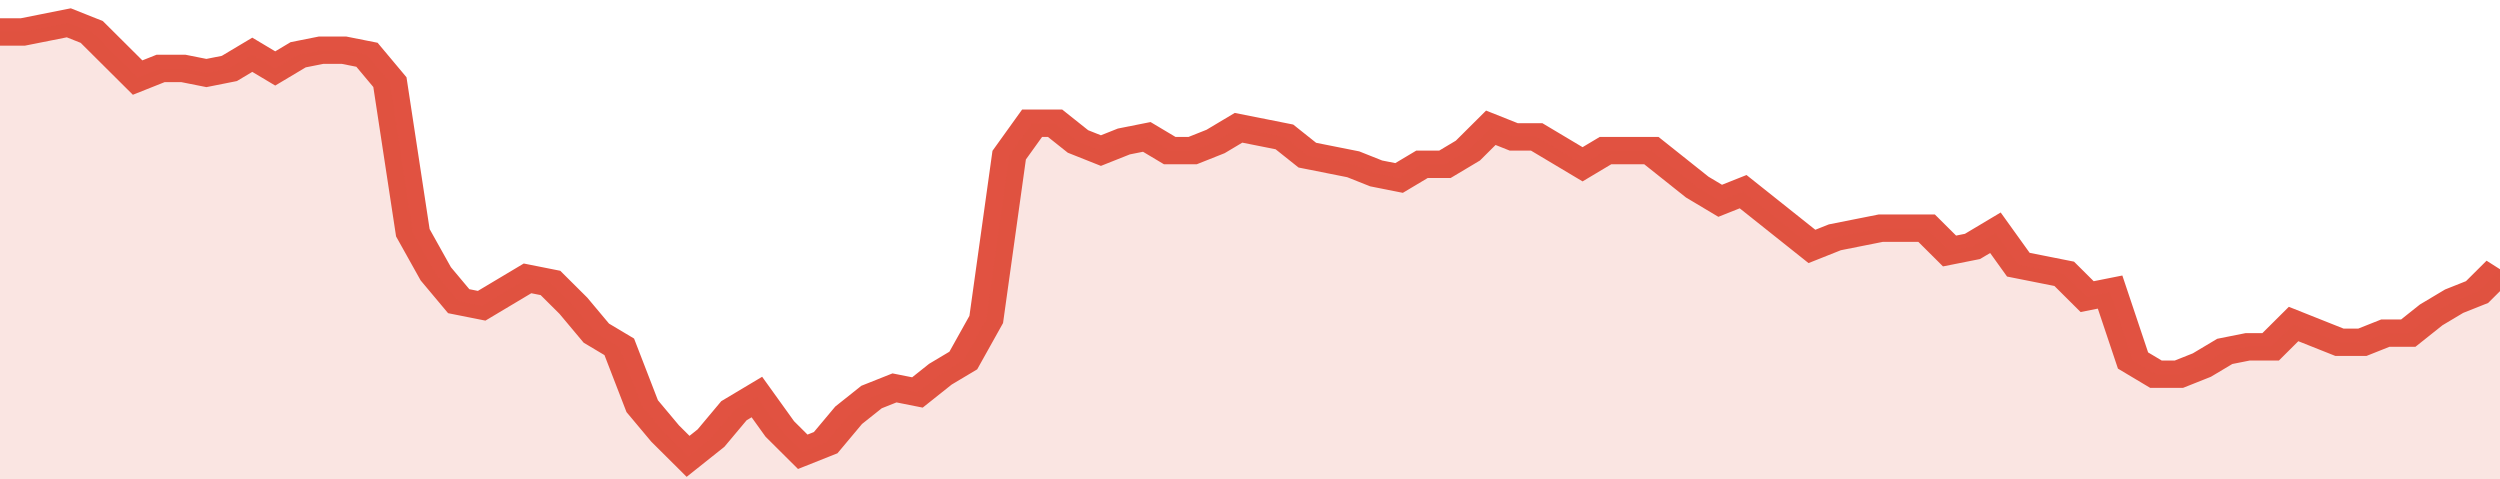
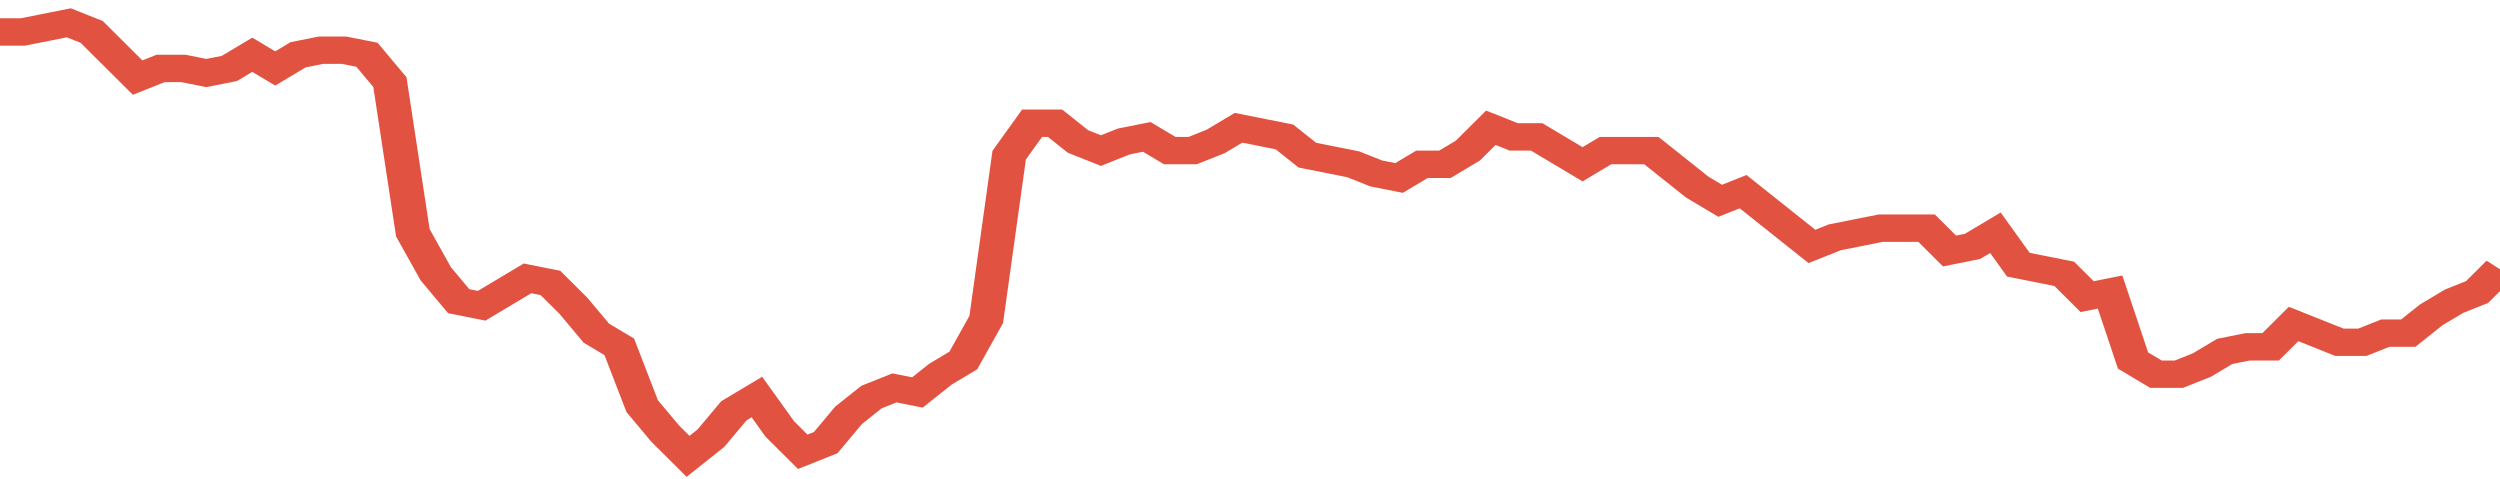
<svg xmlns="http://www.w3.org/2000/svg" viewBox="0 0 436 105" width="120" height="23" preserveAspectRatio="none">
  <polyline fill="none" stroke="#E15241" stroke-width="6" points="0, 7 4, 7 8, 6 12, 5 16, 7 20, 12 24, 17 28, 15 32, 15 36, 16 40, 15 44, 12 48, 15 52, 12 56, 11 60, 11 64, 12 68, 18 72, 51 76, 60 80, 66 84, 67 88, 64 92, 61 96, 62 100, 67 104, 73 108, 76 112, 89 116, 95 120, 100 124, 96 128, 90 132, 87 136, 94 140, 99 144, 97 148, 91 152, 87 156, 85 160, 86 164, 82 168, 79 172, 70 176, 34 180, 27 184, 27 188, 31 192, 33 196, 31 200, 30 204, 33 208, 33 212, 31 216, 28 220, 29 224, 30 228, 34 232, 35 236, 36 240, 38 244, 39 248, 36 252, 36 256, 33 260, 28 264, 30 268, 30 272, 33 276, 36 280, 33 284, 33 288, 33 292, 37 296, 41 300, 44 304, 42 308, 46 312, 50 316, 54 320, 52 324, 51 328, 50 332, 50 336, 50 340, 55 344, 54 348, 51 352, 58 356, 59 360, 60 364, 65 368, 64 372, 79 376, 82 380, 82 384, 80 388, 77 392, 76 396, 76 400, 71 404, 73 408, 75 412, 75 416, 73 420, 73 424, 69 428, 66 432, 64 436, 59 436, 59 "> </polyline>
-   <polygon fill="#E15241" opacity="0.15" points="0, 105 0, 7 4, 7 8, 6 12, 5 16, 7 20, 12 24, 17 28, 15 32, 15 36, 16 40, 15 44, 12 48, 15 52, 12 56, 11 60, 11 64, 12 68, 18 72, 51 76, 60 80, 66 84, 67 88, 64 92, 61 96, 62 100, 67 104, 73 108, 76 112, 89 116, 95 120, 100 124, 96 128, 90 132, 87 136, 94 140, 99 144, 97 148, 91 152, 87 156, 85 160, 86 164, 82 168, 79 172, 70 176, 34 180, 27 184, 27 188, 31 192, 33 196, 31 200, 30 204, 33 208, 33 212, 31 216, 28 220, 29 224, 30 228, 34 232, 35 236, 36 240, 38 244, 39 248, 36 252, 36 256, 33 260, 28 264, 30 268, 30 272, 33 276, 36 280, 33 284, 33 288, 33 292, 37 296, 41 300, 44 304, 42 308, 46 312, 50 316, 54 320, 52 324, 51 328, 50 332, 50 336, 50 340, 55 344, 54 348, 51 352, 58 356, 59 360, 60 364, 65 368, 64 372, 79 376, 82 380, 82 384, 80 388, 77 392, 76 396, 76 400, 71 404, 73 408, 75 412, 75 416, 73 420, 73 424, 69 428, 66 432, 64 436, 59 436, 105 " />
</svg>